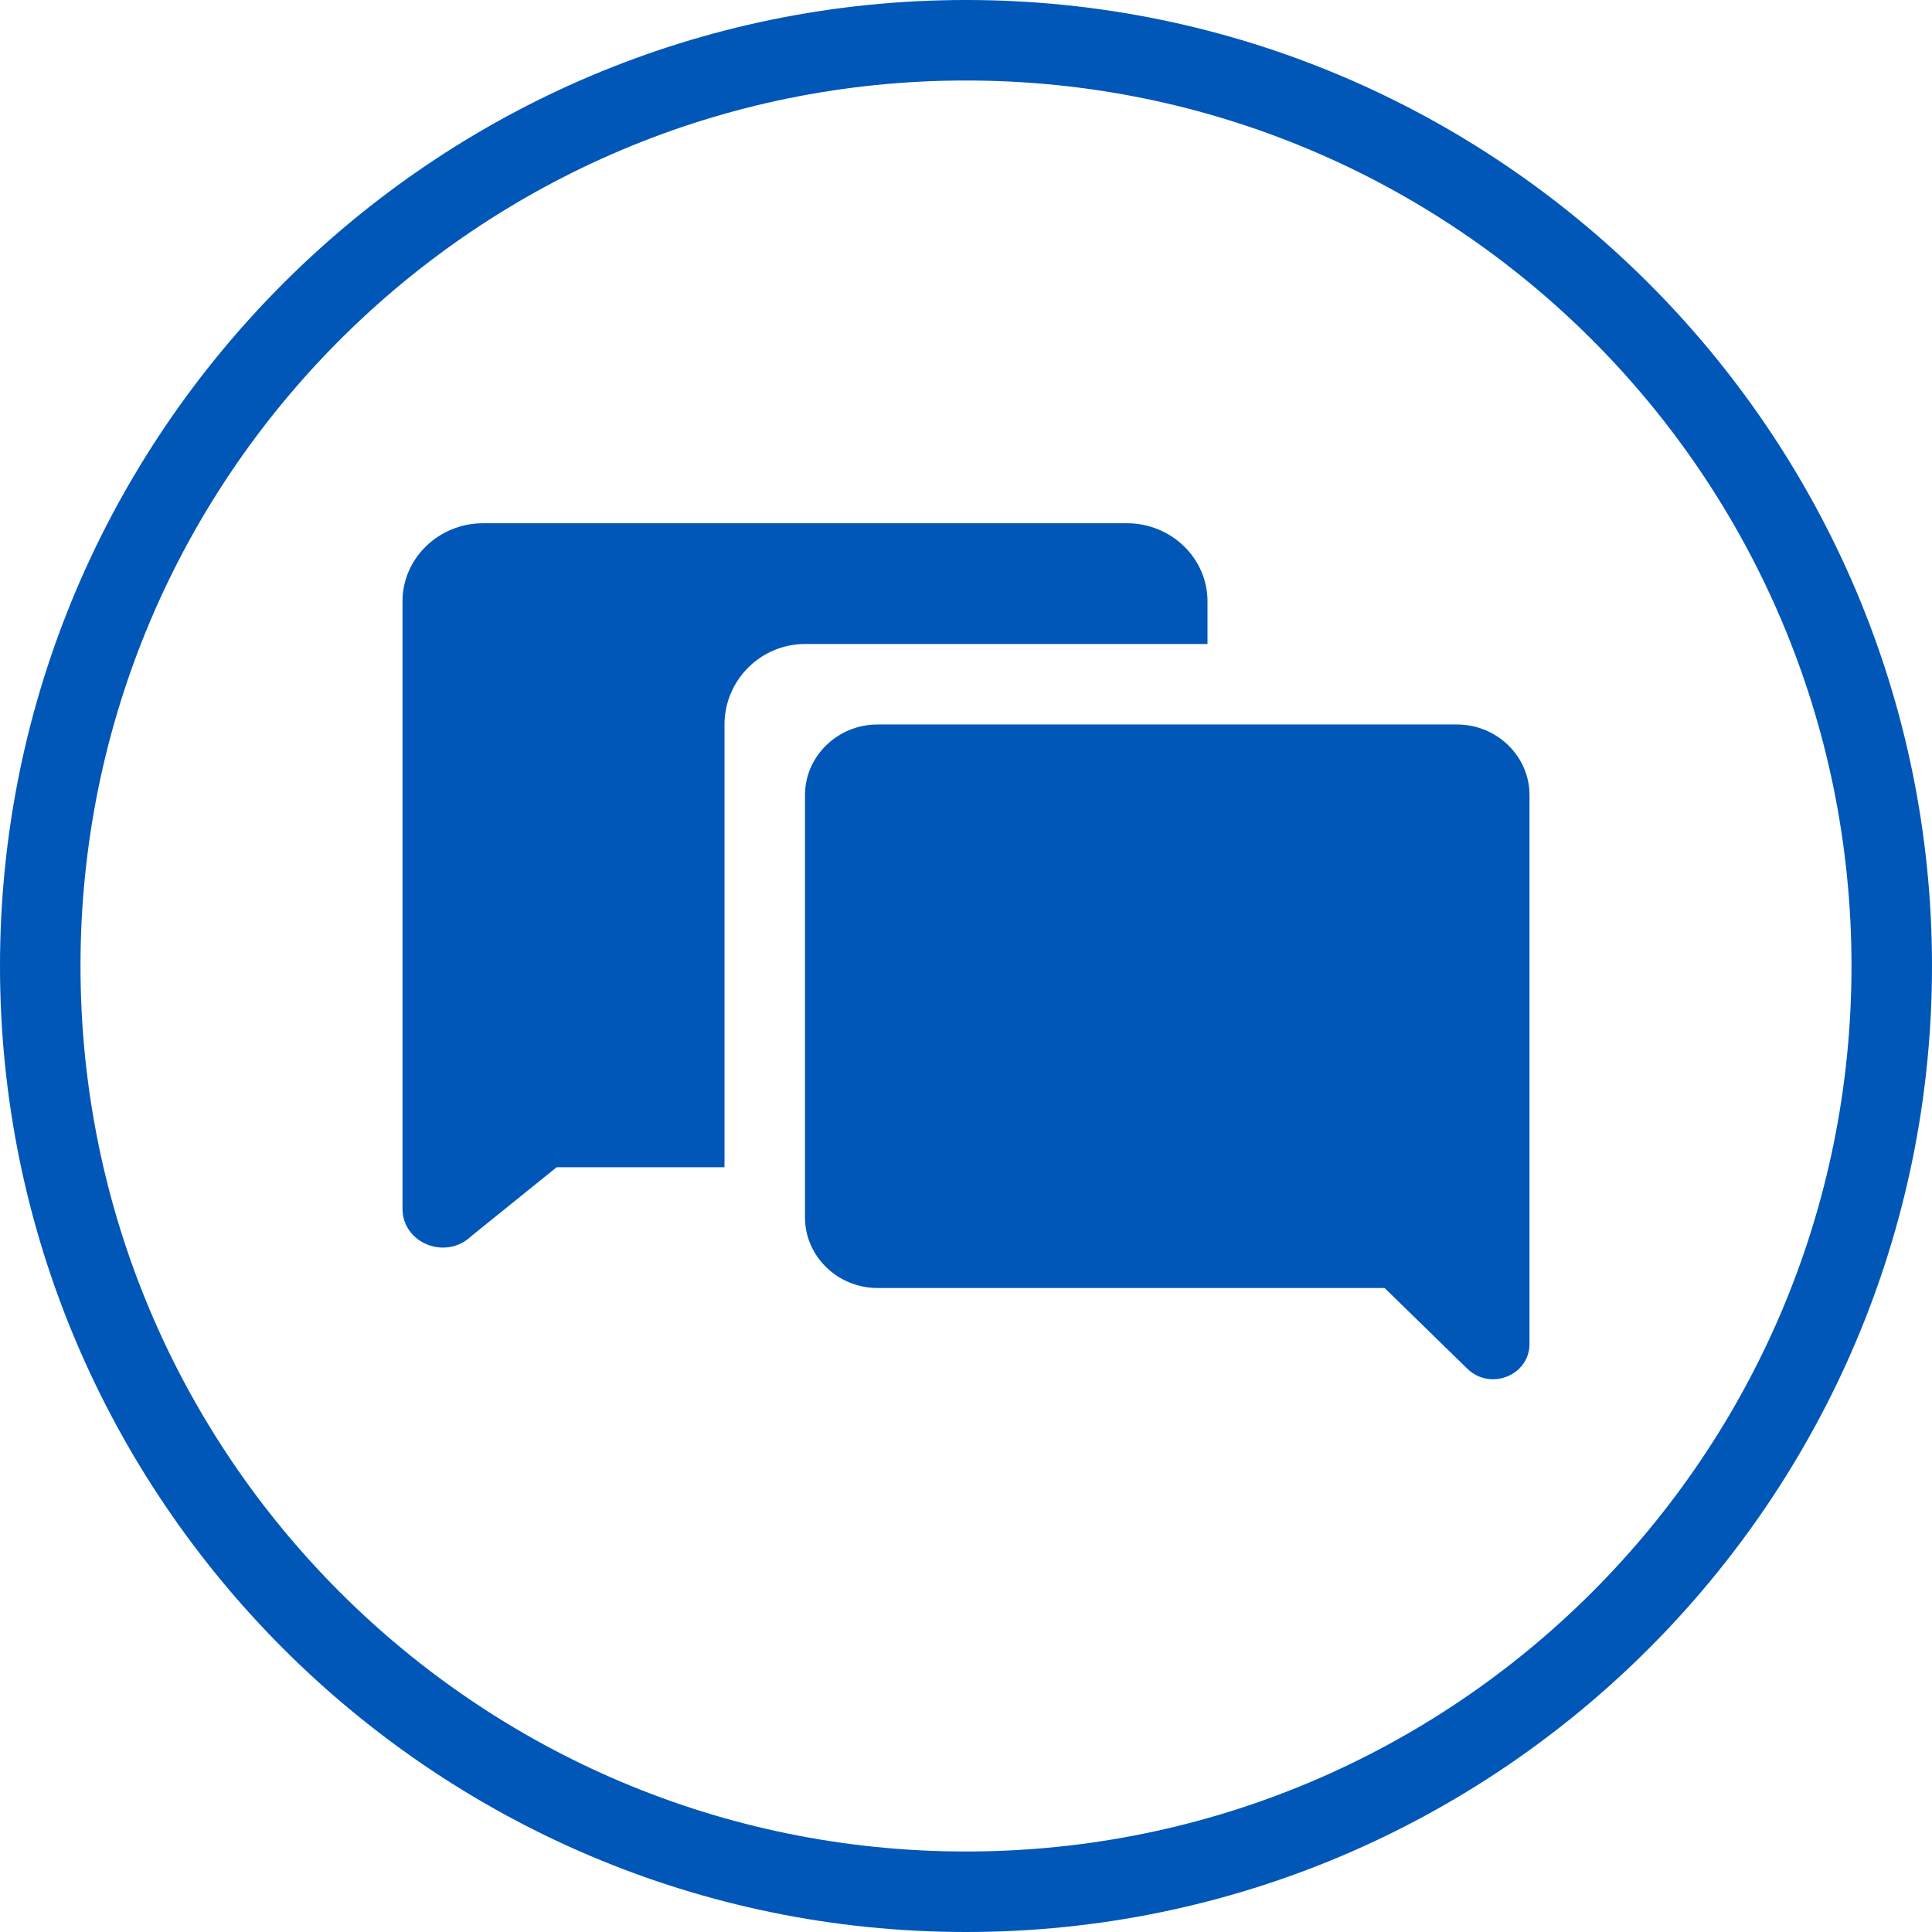
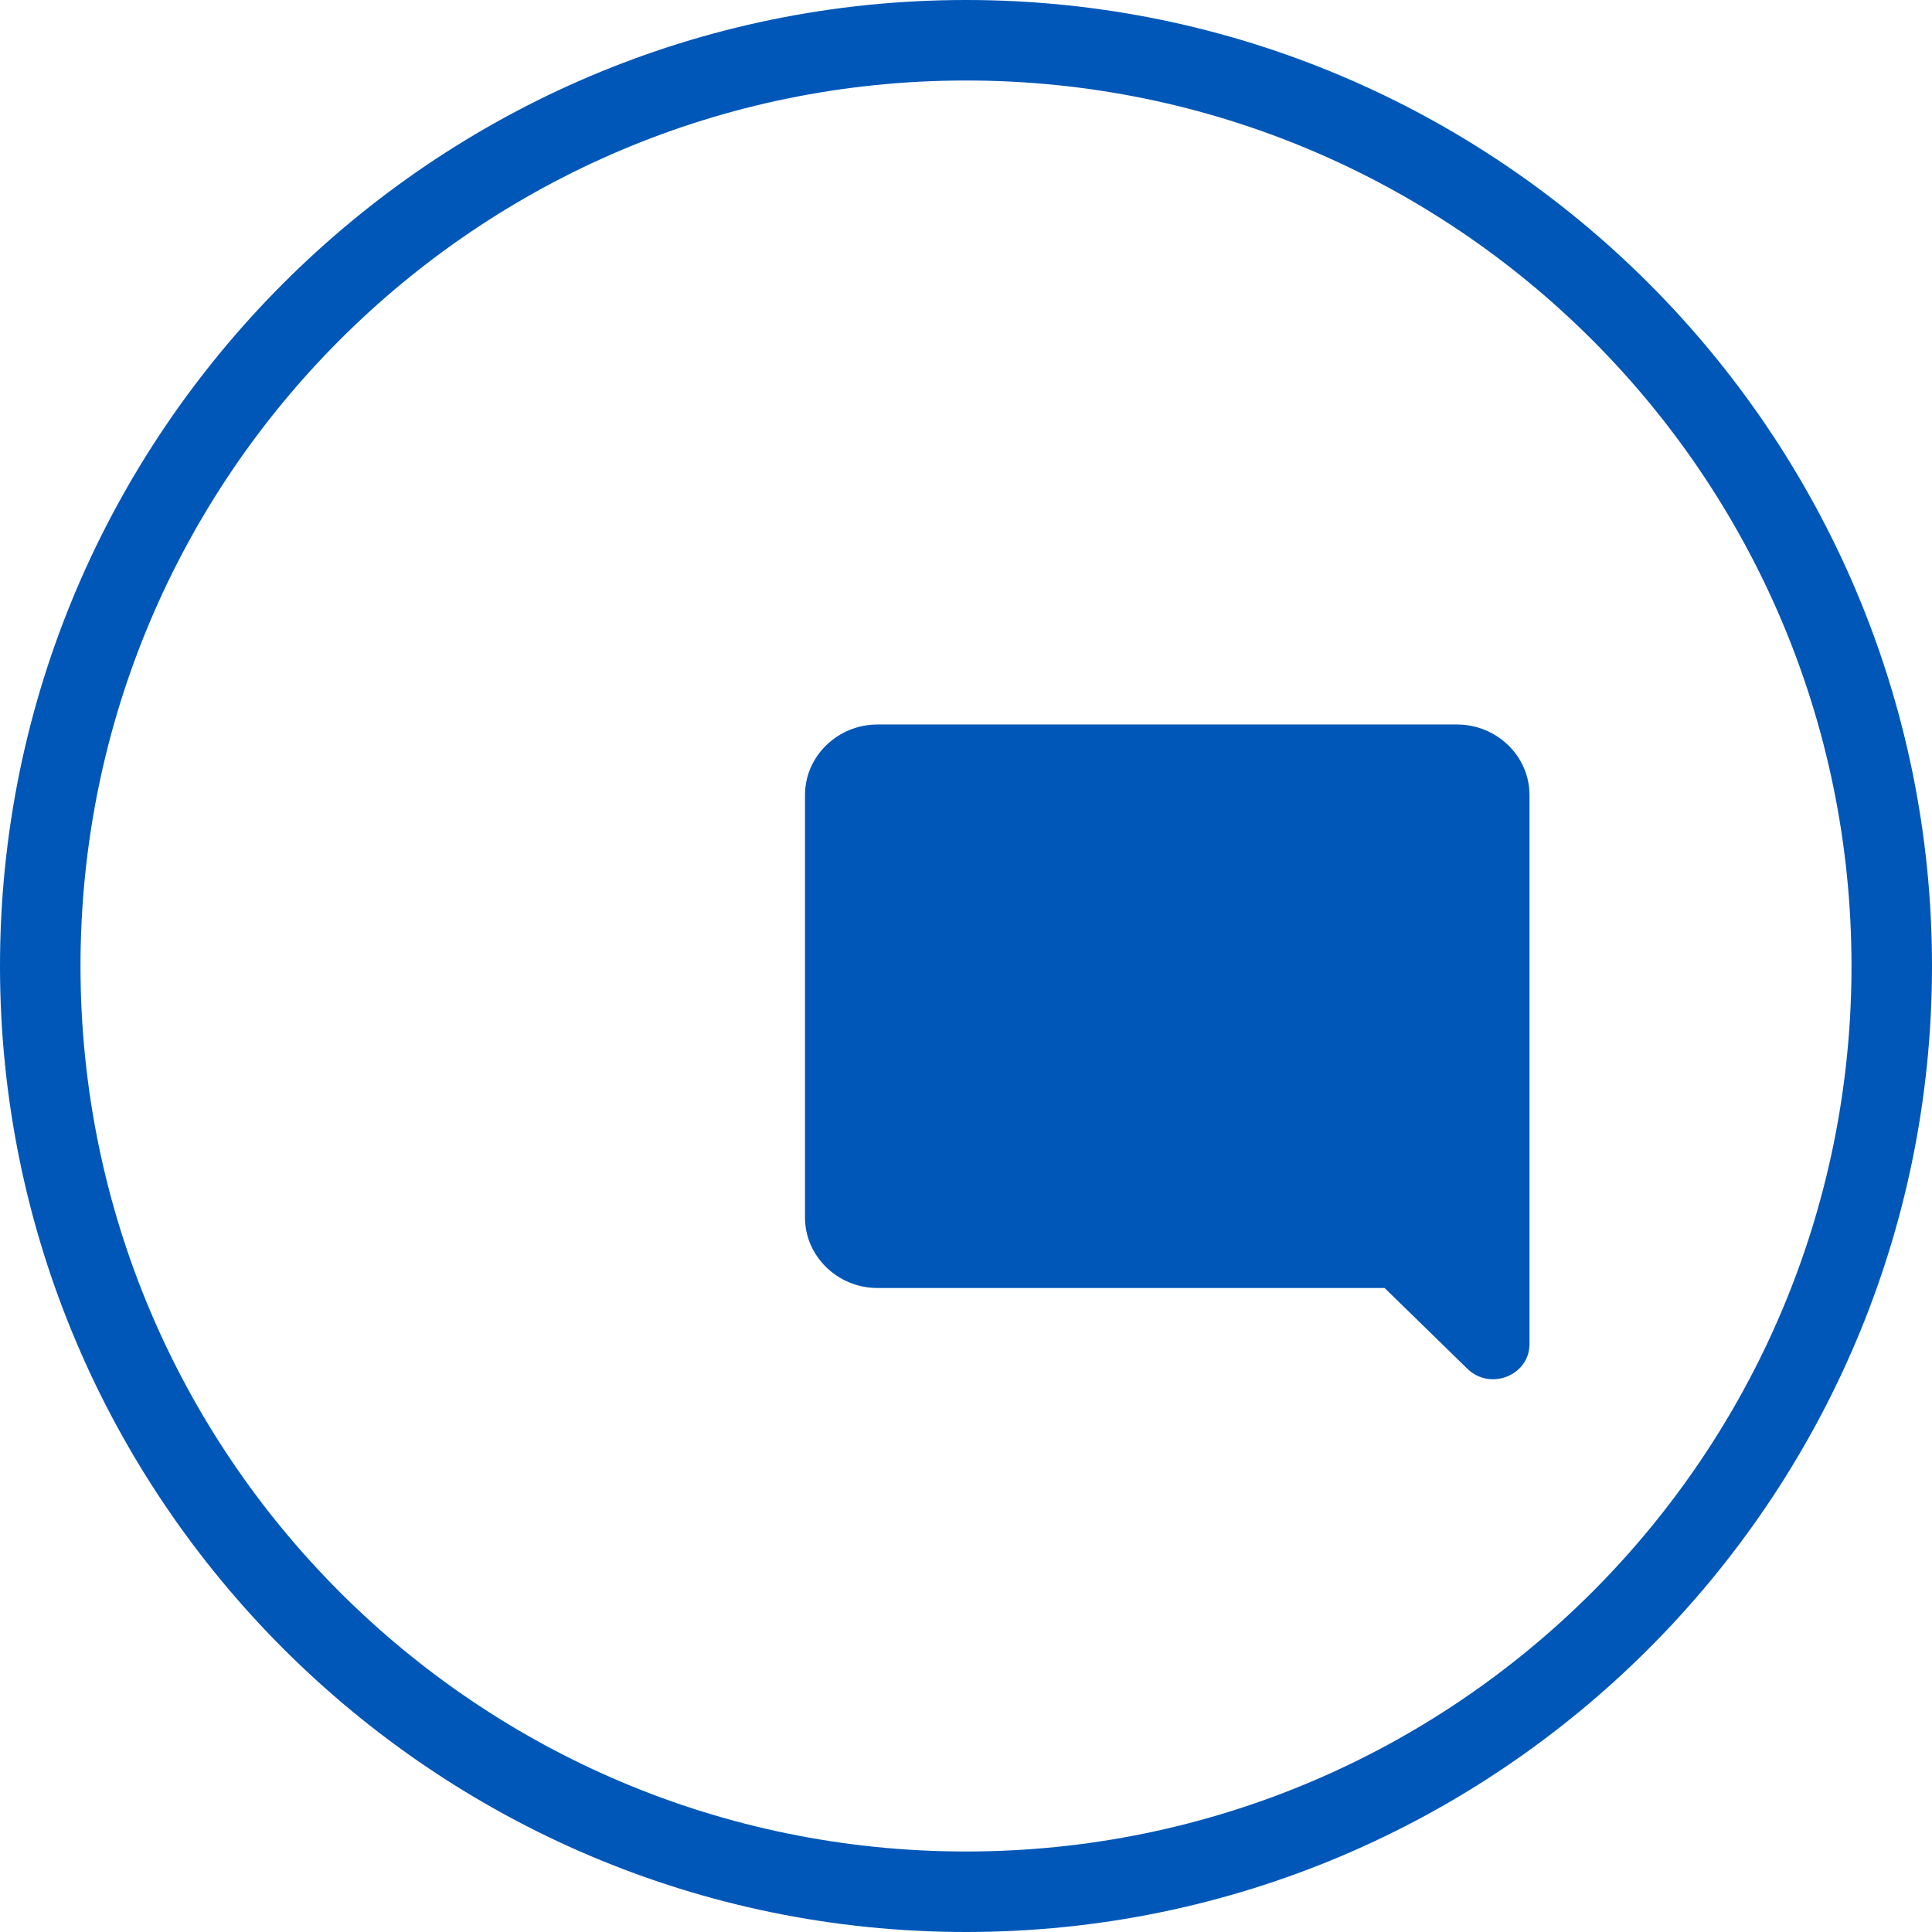
<svg xmlns="http://www.w3.org/2000/svg" id="Layer_1" data-name="Layer 1" viewBox="0 0 48 48">
  <defs>
    <style>
      .cls-1 {
        fill: #0057b8;
        stroke-width: 0px;
      }
    </style>
  </defs>
  <path class="cls-1" d="M20,19.75v10.5c0,.96.81,1.75,1.8,1.75h12.6s2.06,2.01,2.06,2.01c.57.55,1.54.16,1.54-.62v-13.64c0-.96-.81-1.75-1.8-1.75h-14.4c-.99,0-1.8.79-1.8,1.75Z" />
-   <path class="cls-1" d="M28,13H12c-1.1,0-2,.87-2,1.94v15.09c0,.86,1.08,1.29,1.71.68l2.12-1.71h4.17v-11c0-1.1.9-2,2-2h10v-1.06c0-1.07-.9-1.94-2-1.94Z" />
  <path class="cls-1" d="M24,2c12.15,0,22,9.85,22,22s-9.85,22-22,22S2,36.15,2,24,11.85,2,24,2M24,0C10.77,0,0,10.77,0,24s10.77,24,24,24,24-10.77,24-24S37.23,0,24,0h0Z" />
</svg>